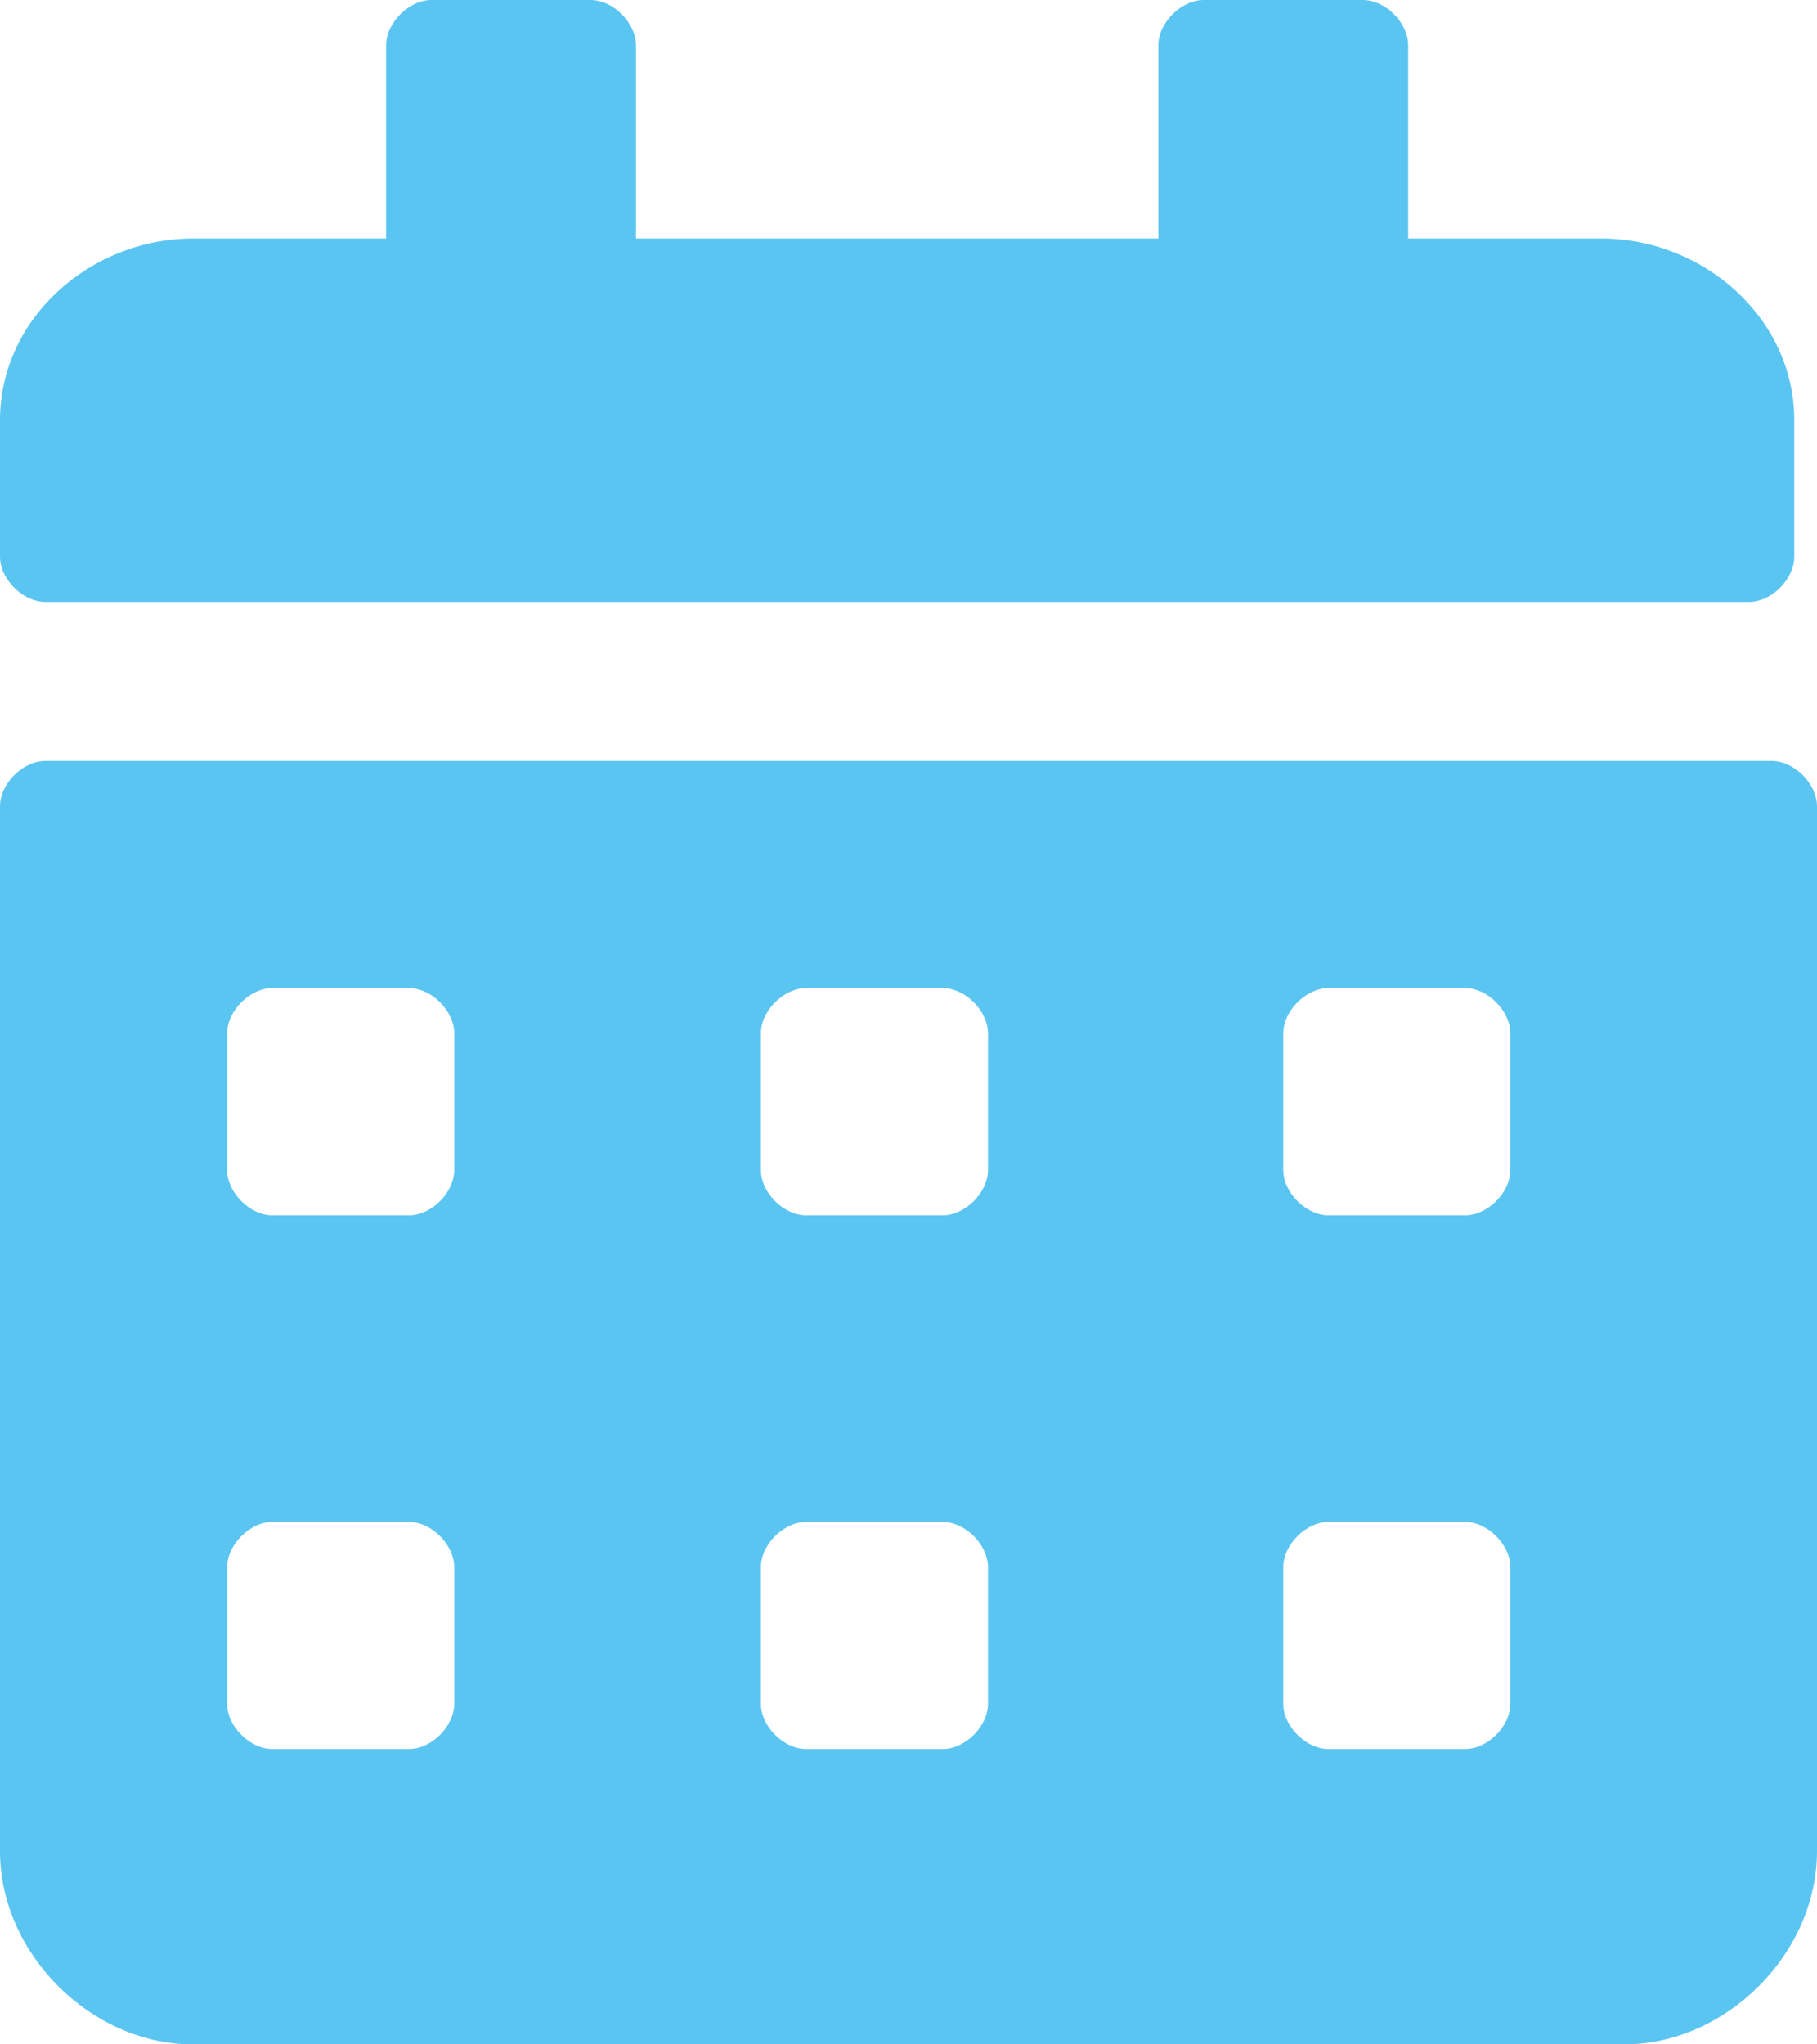
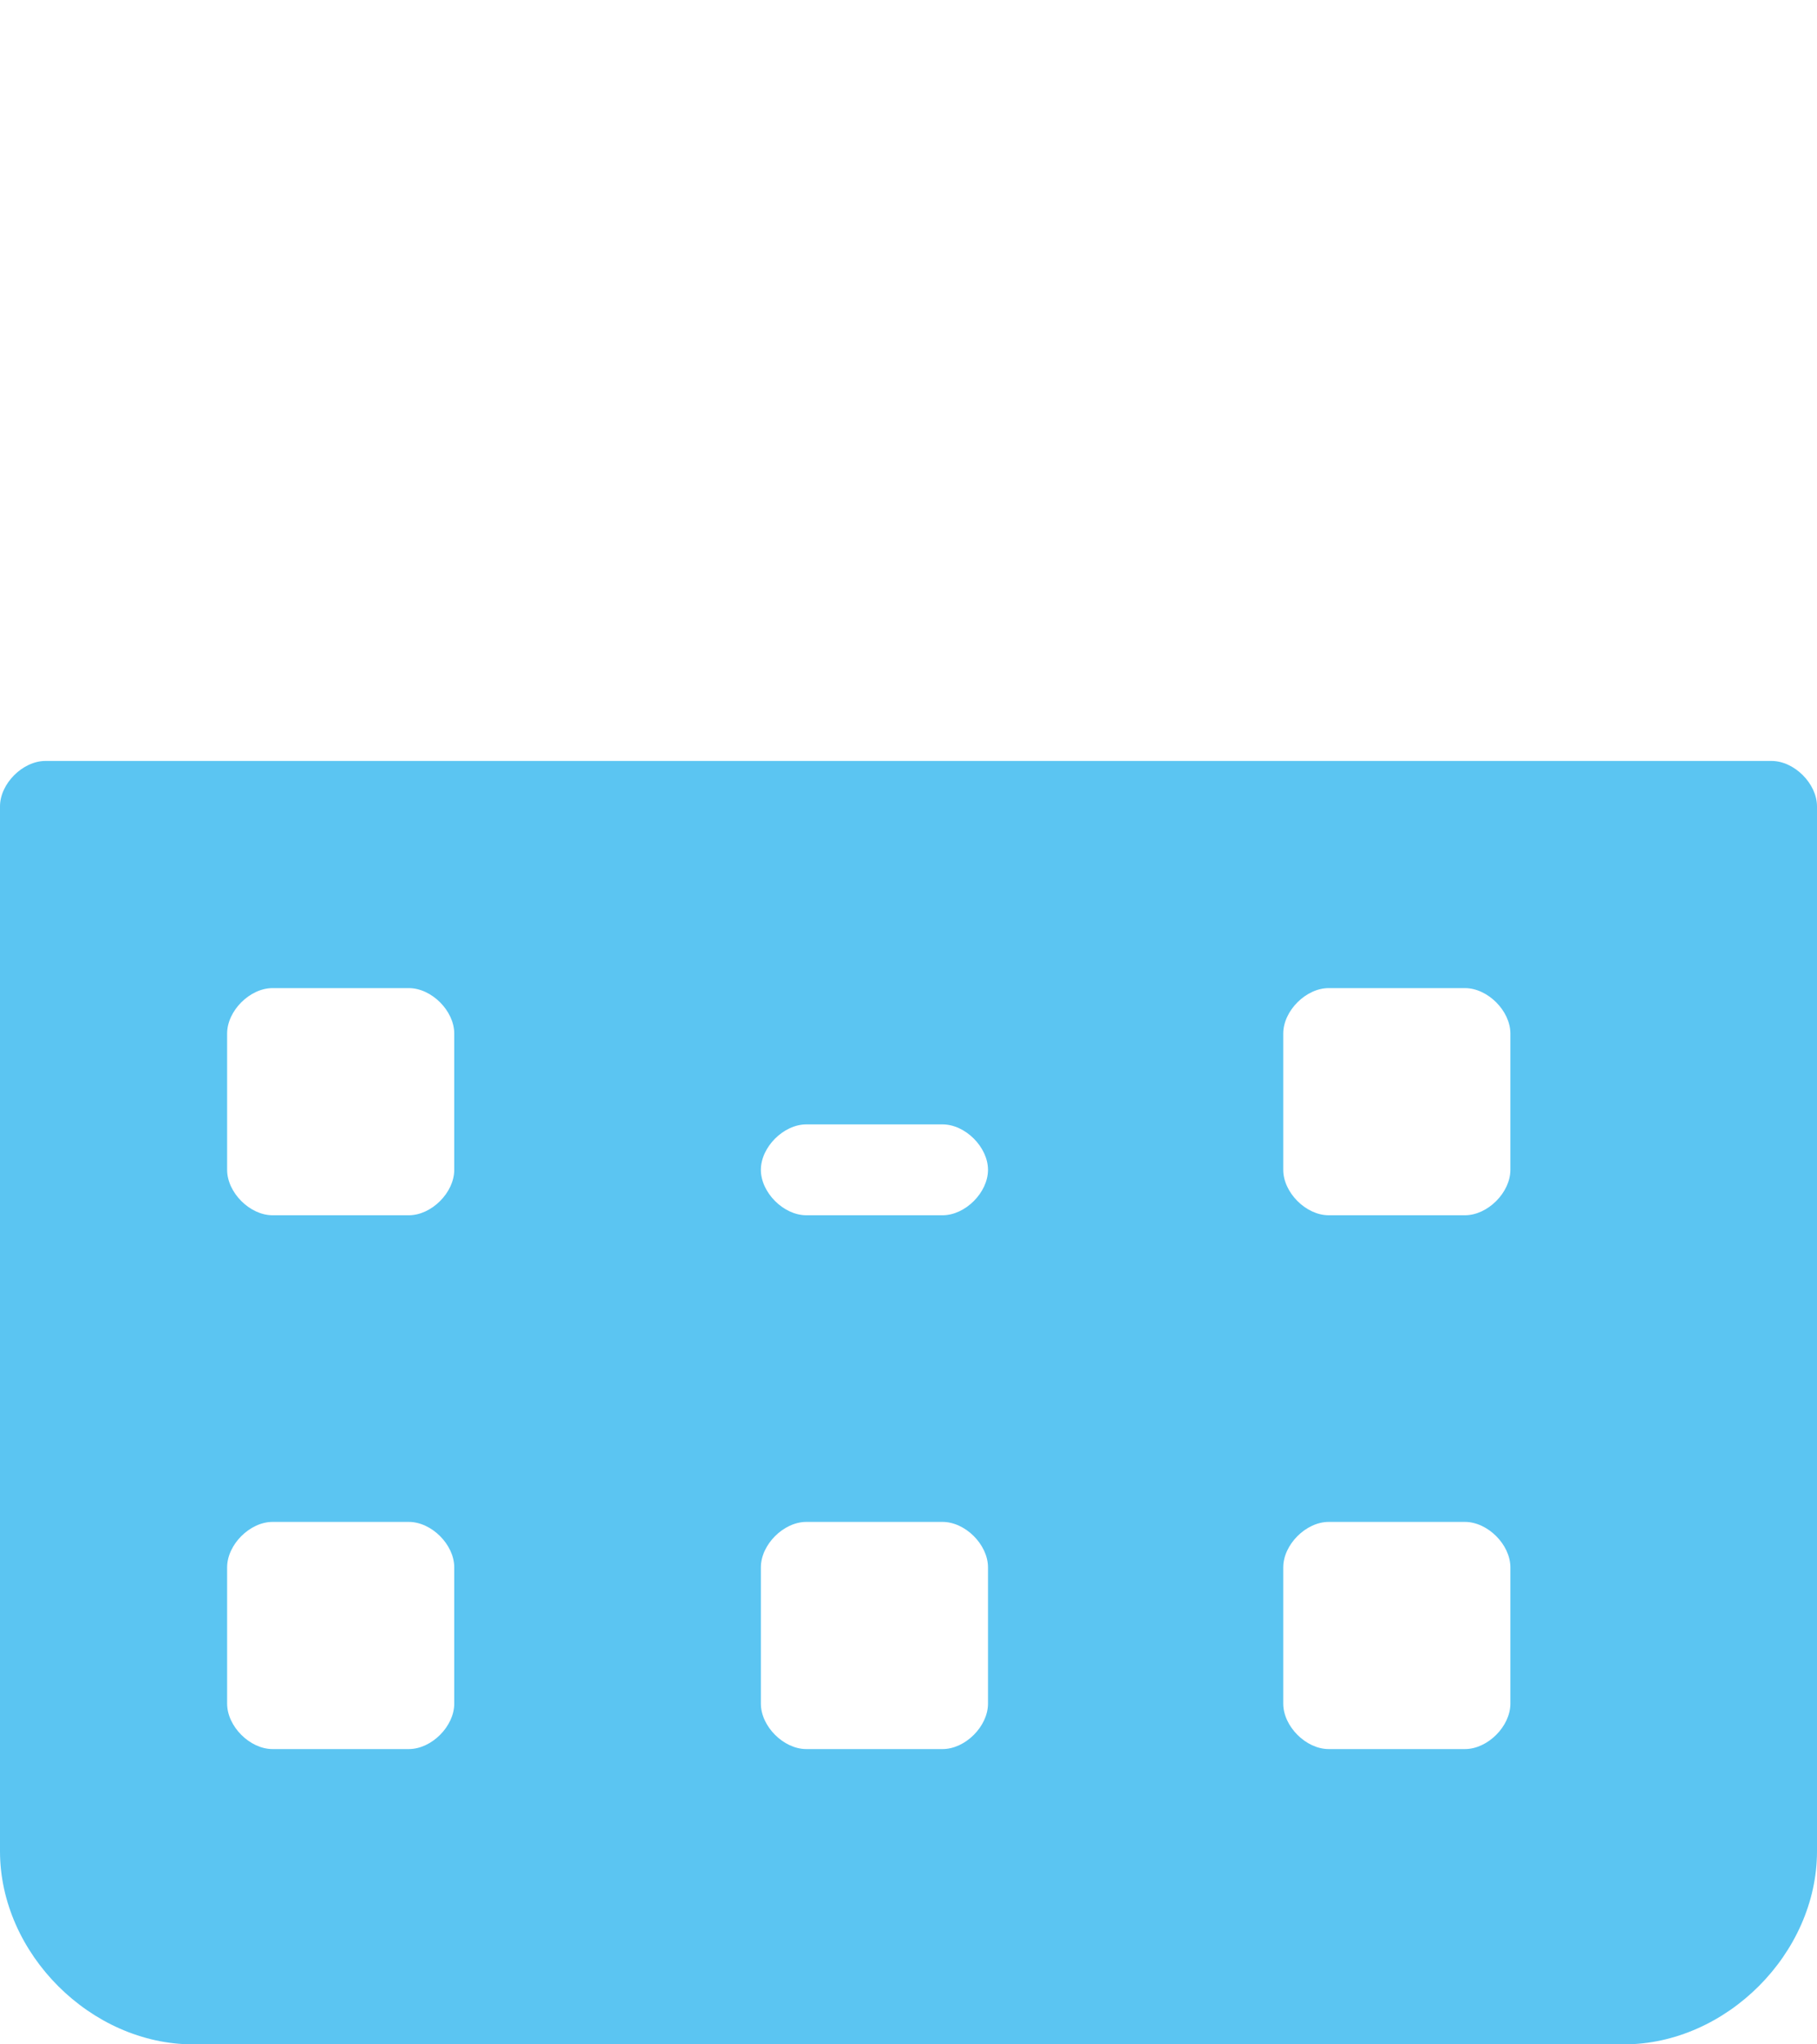
<svg xmlns="http://www.w3.org/2000/svg" id="Ebene_1" width="16" height="18" version="1.1" viewBox="0 0 16 18">
  <defs>
    <style>
      .st0 {
        fill: #5bc5f2;
      }
    </style>
  </defs>
-   <path id="Path" class="st0" d="M15.6,5.3H.4c-.2,0-.4-.2-.4-.4v-1.2c0-.9.8-1.6,1.7-1.6h1.7V.4c0-.2.2-.4.4-.4h1.4c.2,0,.4.2.4.4v1.7h4.6V.4c0-.2.2-.4.4-.4h1.4c.2,0,.4.2.4.4v1.7h1.7c.9,0,1.7.7,1.7,1.6v1.2c0,.2-.2.4-.4.4Z" />
-   <path class="st0" d="M15.6,6.7H.4c-.2,0-.4.2-.4.4v9.2c0,.9.8,1.7,1.7,1.7h12.6c.9,0,1.7-.8,1.7-1.7V7.1c0-.2-.2-.4-.4-.4ZM4,15c0,.2-.2.4-.4.4h-1.2c-.2,0-.4-.2-.4-.4v-1.2c0-.2.2-.4.4-.4h1.2c.2,0,.4.2.4.4v1.2ZM4,10.3c0,.2-.2.4-.4.4h-1.2c-.2,0-.4-.2-.4-.4v-1.2c0-.2.2-.4.4-.4h1.2c.2,0,.4.2.4.4v1.2ZM8.7,15c0,.2-.2.4-.4.4h-1.2c-.2,0-.4-.2-.4-.4v-1.2c0-.2.2-.4.4-.4h1.2c.2,0,.4.2.4.4v1.2ZM8.7,10.3c0,.2-.2.4-.4.4h-1.2c-.2,0-.4-.2-.4-.4v-1.2c0-.2.2-.4.4-.4h1.2c.2,0,.4.2.4.4v1.2ZM13.3,15c0,.2-.2.4-.4.4h-1.2c-.2,0-.4-.2-.4-.4v-1.2c0-.2.2-.4.4-.4h1.2c.2,0,.4.2.4.4v1.2ZM13.3,10.3c0,.2-.2.4-.4.4h-1.2c-.2,0-.4-.2-.4-.4v-1.2c0-.2.2-.4.4-.4h1.2c.2,0,.4.2.4.4v1.2Z" />
+   <path class="st0" d="M15.6,6.7H.4c-.2,0-.4.2-.4.4v9.2c0,.9.8,1.7,1.7,1.7h12.6c.9,0,1.7-.8,1.7-1.7V7.1c0-.2-.2-.4-.4-.4ZM4,15c0,.2-.2.4-.4.4h-1.2c-.2,0-.4-.2-.4-.4v-1.2c0-.2.2-.4.4-.4h1.2c.2,0,.4.2.4.4v1.2ZM4,10.3c0,.2-.2.4-.4.4h-1.2c-.2,0-.4-.2-.4-.4v-1.2c0-.2.2-.4.4-.4h1.2c.2,0,.4.2.4.4v1.2ZM8.7,15c0,.2-.2.4-.4.4h-1.2c-.2,0-.4-.2-.4-.4v-1.2c0-.2.2-.4.4-.4h1.2c.2,0,.4.2.4.4v1.2ZM8.7,10.3c0,.2-.2.4-.4.4h-1.2c-.2,0-.4-.2-.4-.4c0-.2.2-.4.4-.4h1.2c.2,0,.4.2.4.4v1.2ZM13.3,15c0,.2-.2.4-.4.4h-1.2c-.2,0-.4-.2-.4-.4v-1.2c0-.2.2-.4.4-.4h1.2c.2,0,.4.2.4.4v1.2ZM13.3,10.3c0,.2-.2.4-.4.4h-1.2c-.2,0-.4-.2-.4-.4v-1.2c0-.2.2-.4.4-.4h1.2c.2,0,.4.2.4.4v1.2Z" />
</svg>